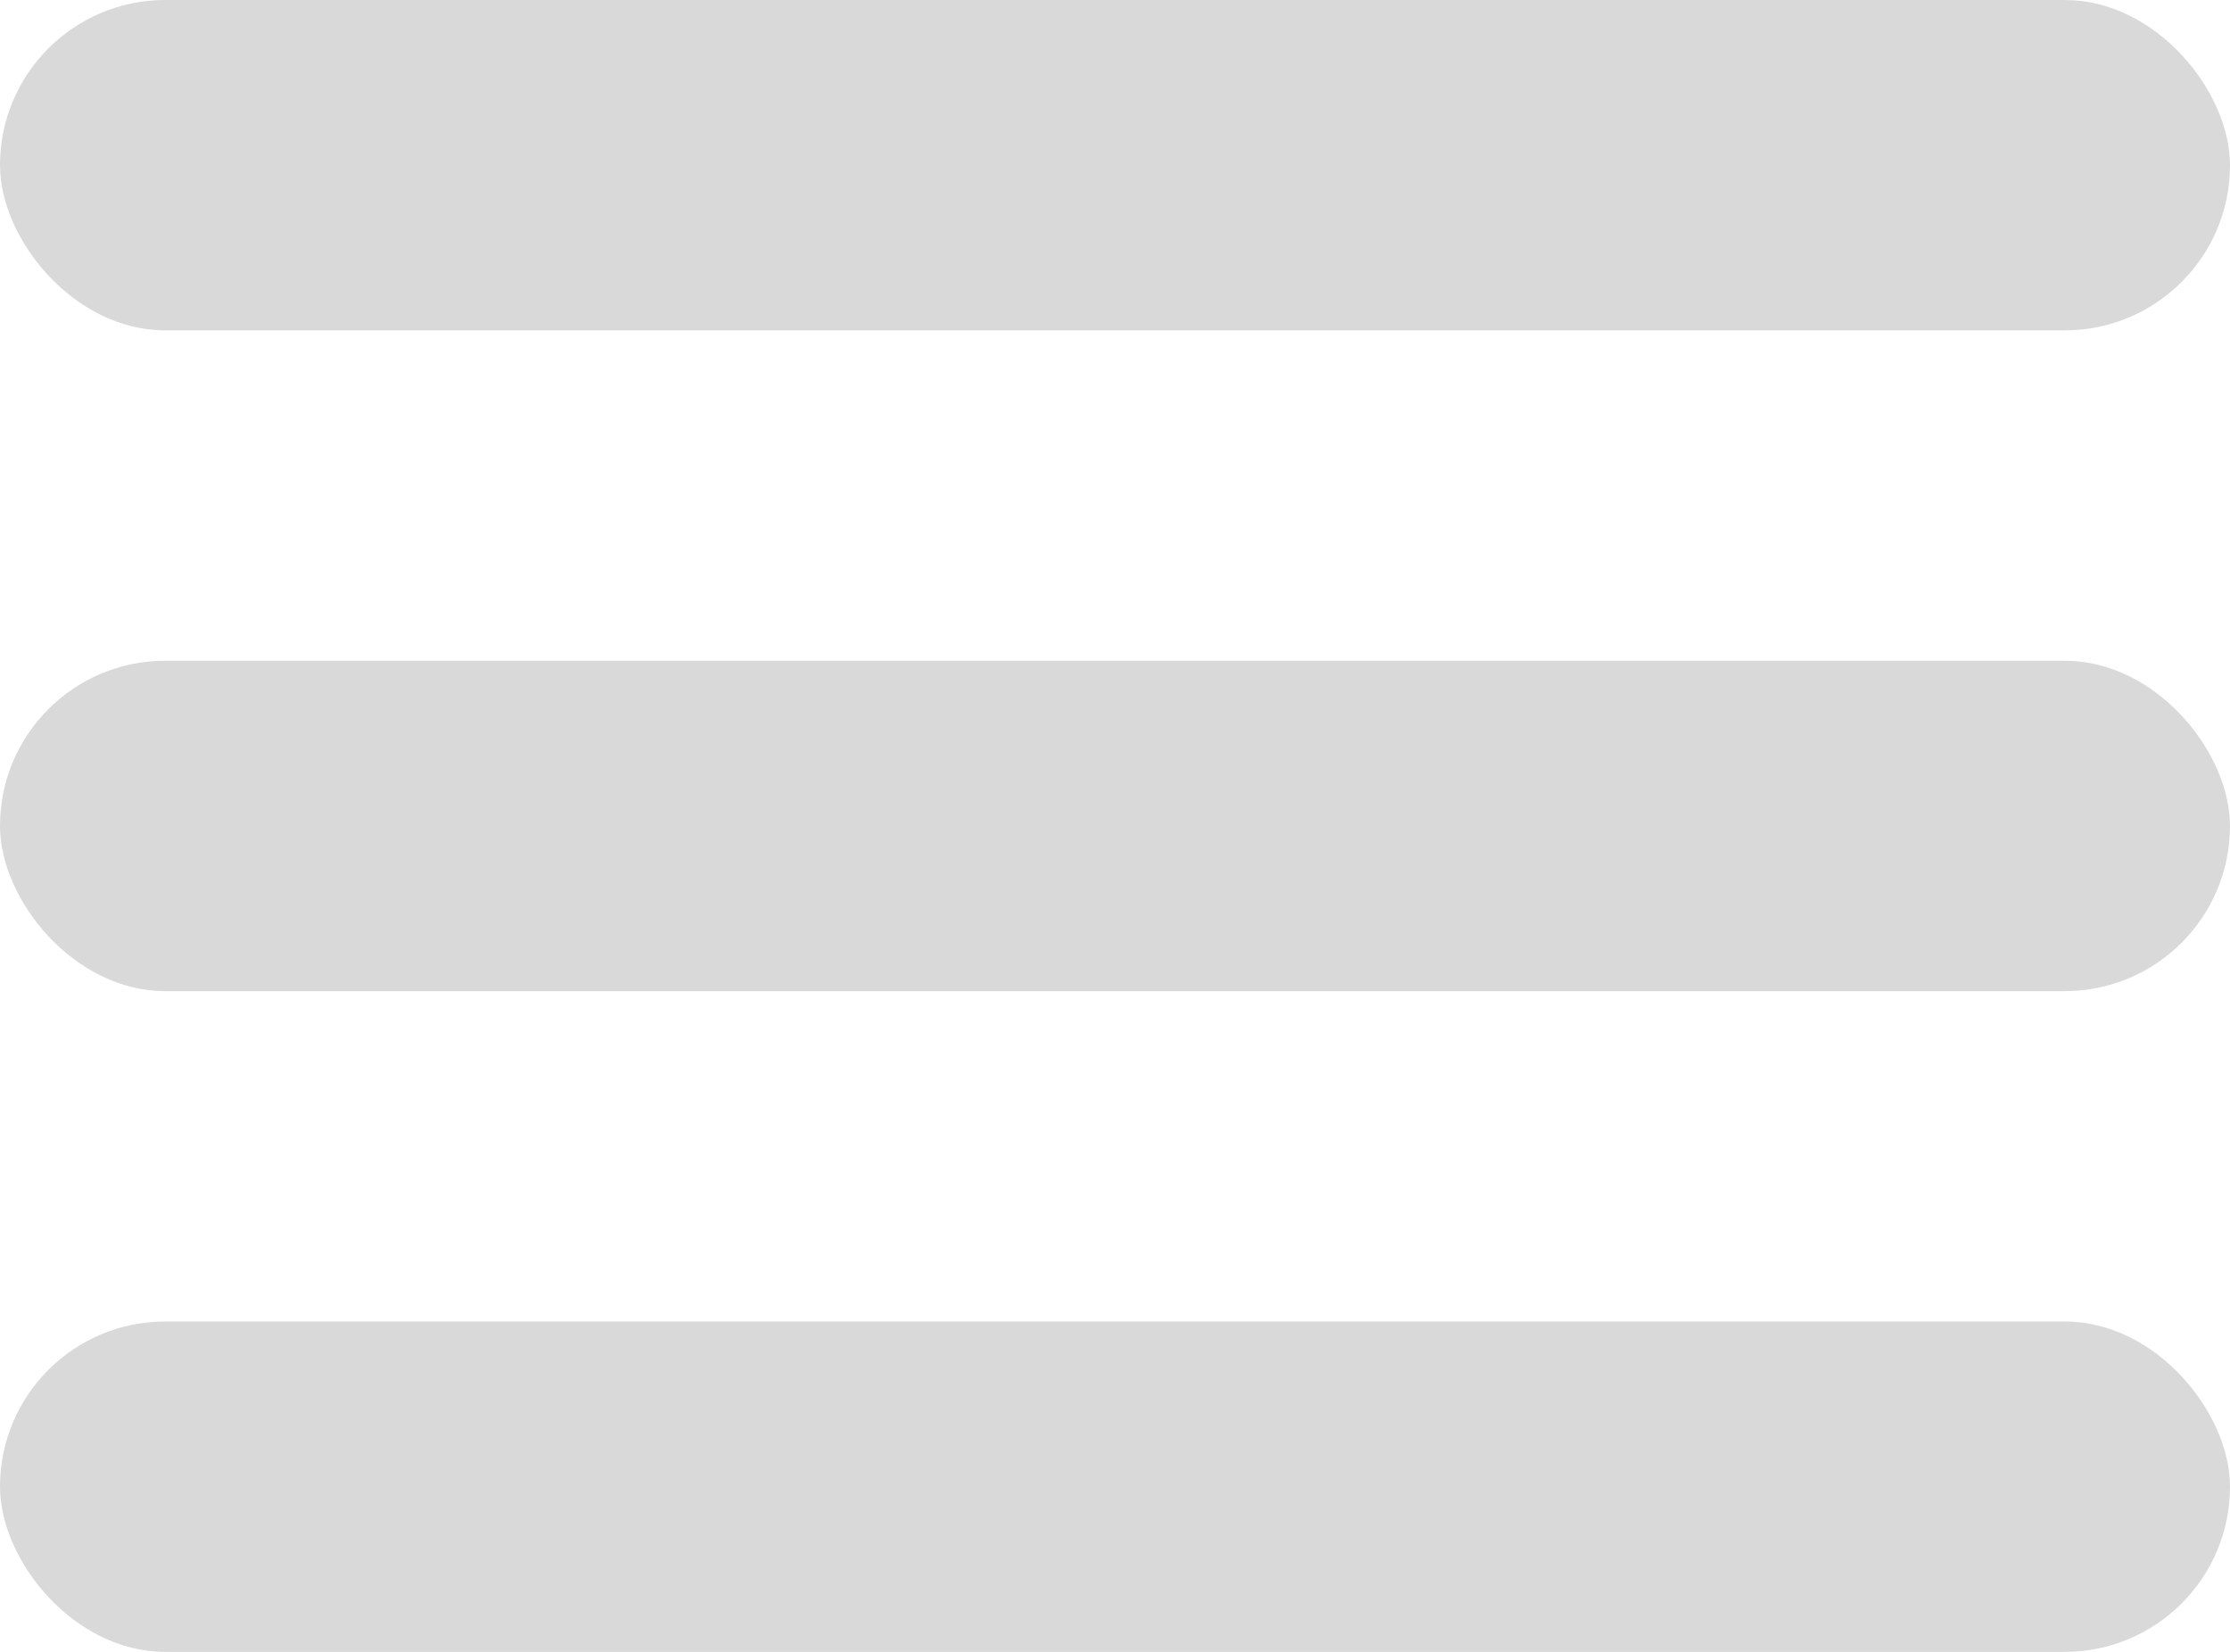
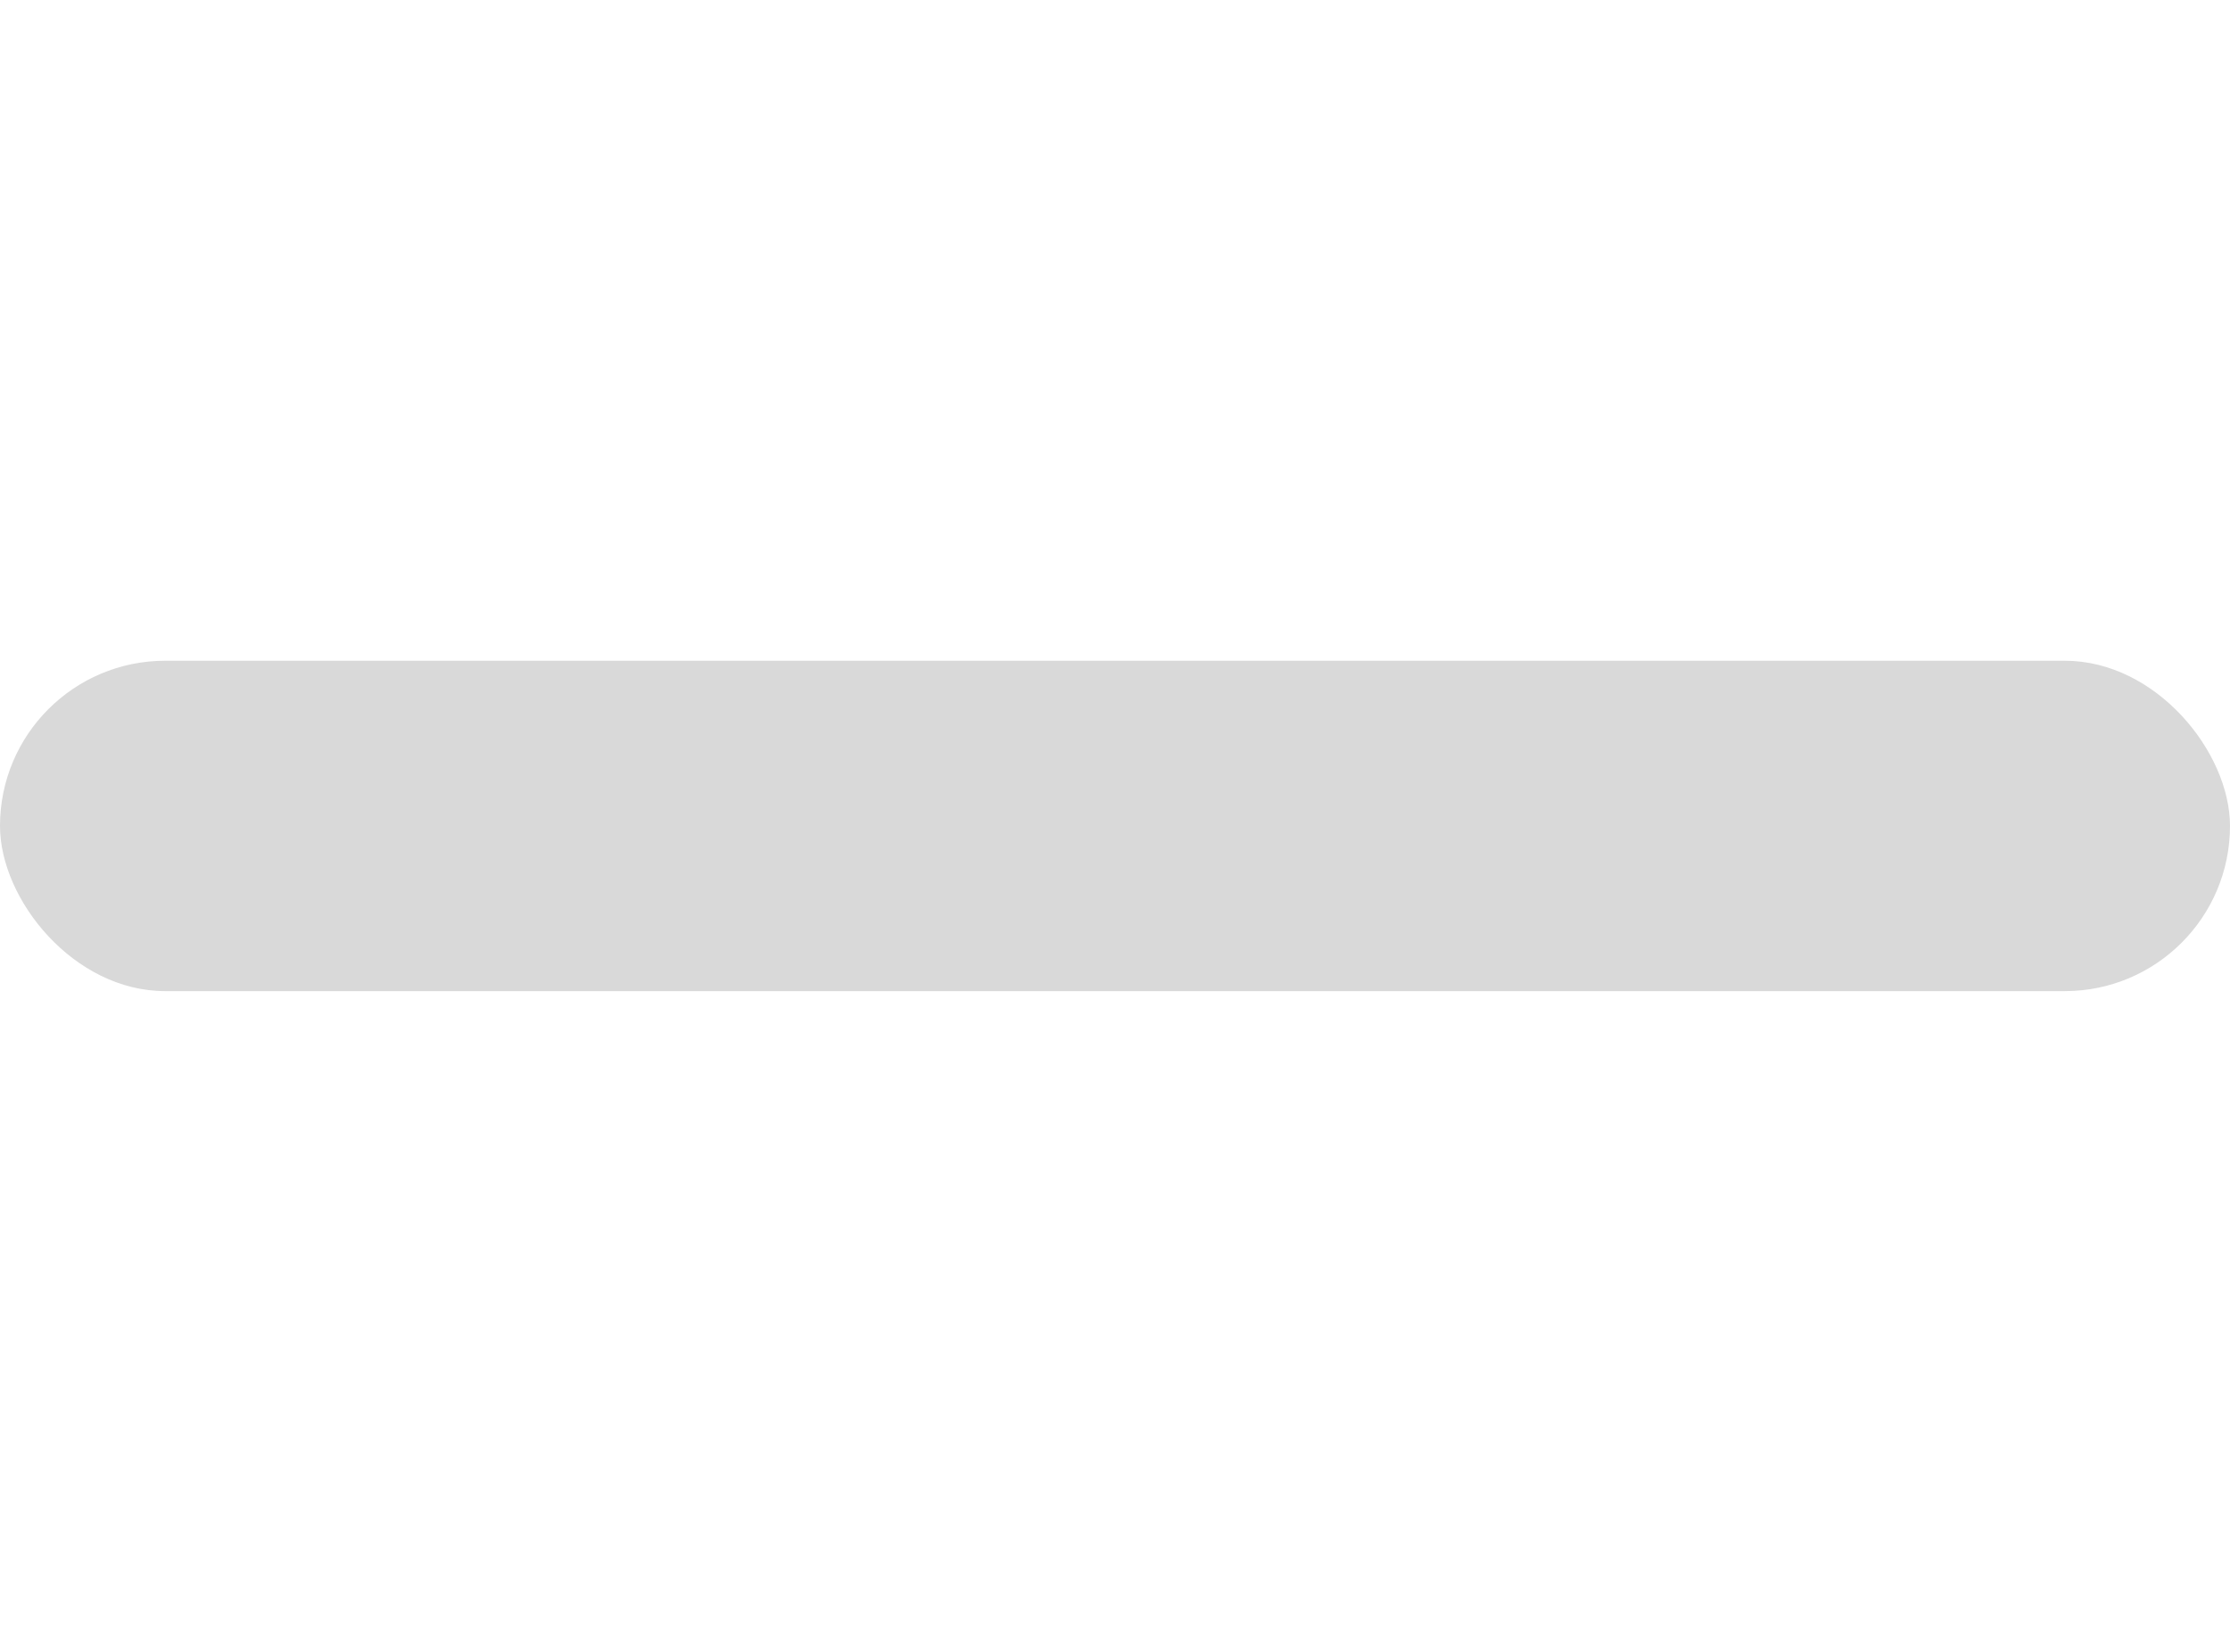
<svg xmlns="http://www.w3.org/2000/svg" width="27" height="20" viewBox="0 0 27 20" fill="none">
-   <rect width="27" height="4" rx="2" fill="#D9D9D9" />
  <rect y="8" width="27" height="4" rx="2" fill="#D9D9D9" />
-   <rect y="16" width="27" height="4" rx="2" fill="#D9D9D9" />
</svg>